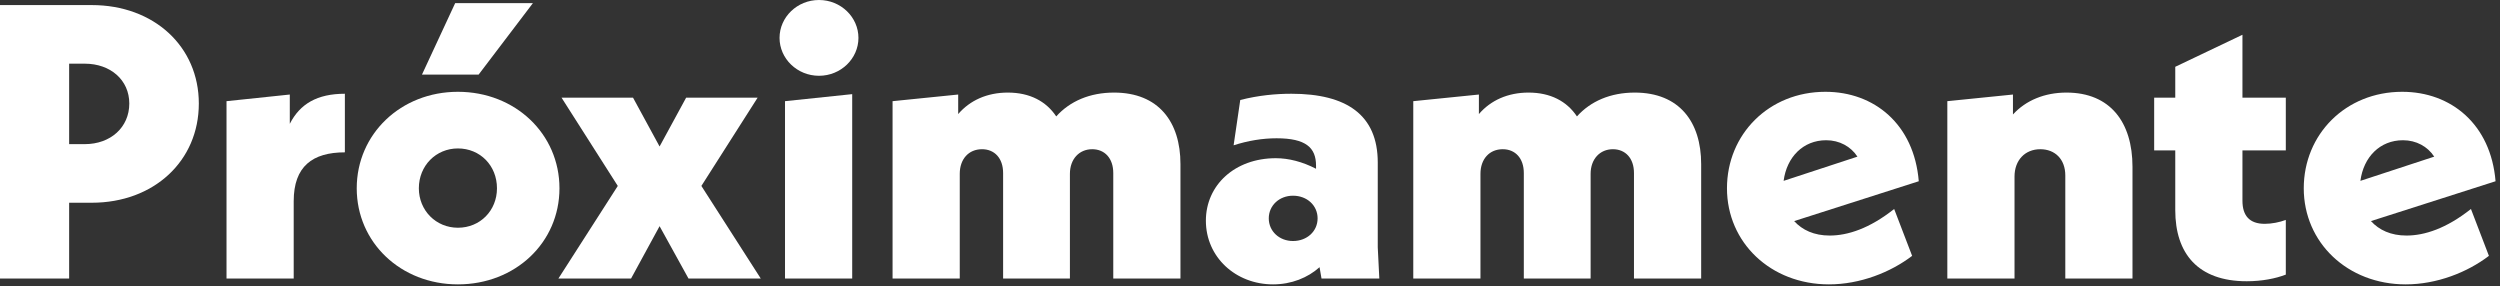
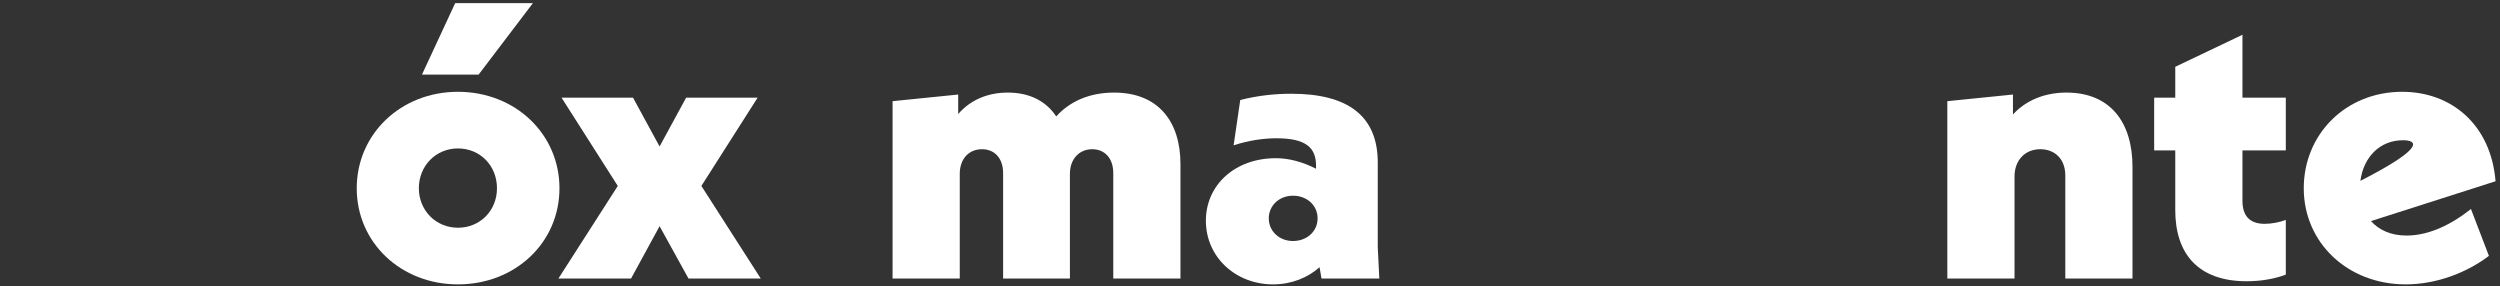
<svg xmlns="http://www.w3.org/2000/svg" fill="none" height="100%" overflow="visible" preserveAspectRatio="none" style="display: block;" viewBox="0 0 384 44" width="100%">
  <rect x="0" y="0" width="384" height="44" fill="#333333" stroke="none" />
  <g id="Prximamente">
-     <path d="M14.1 0.78C23.64 0.78 30.54 7.14 30.54 15.9C30.54 24.72 23.64 31.14 14.1 31.14H10.62V42.78H0V0.78H14.1ZM13.02 22.14C16.98 22.14 19.86 19.56 19.86 15.9C19.86 12.3 16.98 9.78 13.02 9.78H10.62V22.14H13.02Z" fill="white" />
-     <path d="M44.513 19.02C46.073 15.96 48.713 14.4 52.973 14.4V23.4C47.993 23.4 45.113 25.56 45.113 30.9V42.78H34.793V15.54L44.513 14.52V19.02Z" fill="white" />
    <path d="M64.814 11.46L69.915 0.48H81.855L73.514 11.46H64.814ZM70.335 43.68C61.575 43.68 54.794 37.26 54.794 28.92C54.794 20.58 61.575 14.1 70.335 14.1C79.154 14.1 85.934 20.58 85.934 28.92C85.934 37.26 79.154 43.68 70.335 43.68ZM70.335 34.98C73.754 34.98 76.335 32.34 76.335 28.92C76.335 25.44 73.754 22.8 70.335 22.8C66.975 22.8 64.335 25.44 64.335 28.92C64.335 32.34 66.975 34.98 70.335 34.98Z" fill="white" />
    <path d="M116.852 42.78H105.752L101.312 34.74L96.932 42.78H85.772L94.892 28.56L86.252 15H97.232L101.312 22.5L105.392 15H116.372L107.732 28.56L116.852 42.78Z" fill="white" />
-     <path d="M125.798 11.64C122.438 11.64 119.738 9 119.738 5.82C119.738 2.64 122.438 0 125.798 0C129.158 0 131.857 2.64 131.857 5.82C131.857 9 129.158 11.64 125.798 11.64ZM120.577 42.78V15.54L130.898 14.46V42.78H120.577Z" fill="white" />
    <path d="M171.118 14.22C177.958 14.22 181.318 18.72 181.318 25.2V42.78H170.998V26.58C170.998 24.3 169.678 22.92 167.758 22.92C165.778 22.92 164.338 24.42 164.338 26.7V42.78H154.078V26.58C154.078 24.3 152.758 22.92 150.838 22.92C148.798 22.92 147.418 24.42 147.418 26.7V42.78H137.098V15.54L147.178 14.52V17.52C148.978 15.42 151.618 14.22 154.798 14.22C158.158 14.22 160.678 15.54 162.238 17.88C164.338 15.54 167.398 14.22 171.118 14.22Z" fill="white" />
    <path d="M211.863 42.78H202.983L202.683 41.04C200.883 42.66 198.363 43.68 195.543 43.68C189.783 43.68 185.223 39.48 185.223 33.9C185.223 28.44 189.663 24.3 195.963 24.3C197.943 24.3 200.043 24.84 202.143 25.92V25.44C202.143 22.68 200.583 21.24 196.083 21.24C193.923 21.24 191.703 21.6 189.483 22.32L190.503 15.36C193.323 14.64 195.963 14.4 198.363 14.4C206.823 14.4 211.623 17.64 211.623 24.96V37.98L211.863 42.78ZM198.603 37.02C200.763 37.02 202.383 35.52 202.383 33.54C202.383 31.56 200.763 30.06 198.603 30.06C196.503 30.06 194.883 31.56 194.883 33.54C194.883 35.52 196.503 37.02 198.603 37.02Z" fill="white" />
-     <path d="M251.099 14.22C257.939 14.22 261.299 18.72 261.299 25.2V42.78H250.979V26.58C250.979 24.3 249.659 22.92 247.739 22.92C245.759 22.92 244.319 24.42 244.319 26.7V42.78H234.059V26.58C234.059 24.3 232.739 22.92 230.819 22.92C228.779 22.92 227.399 24.42 227.399 26.7V42.78H217.079V15.54L227.159 14.52V17.52C228.959 15.42 231.599 14.22 234.779 14.22C238.139 14.22 240.659 15.54 242.219 17.88C244.319 15.54 247.379 14.22 251.099 14.22Z" fill="white" />
-     <path d="M281.043 36.18C283.803 36.18 287.163 35.1 290.943 32.1L293.703 39.3C290.403 41.82 285.723 43.68 280.923 43.68C271.983 43.68 265.263 37.26 265.263 28.92C265.263 20.64 271.683 14.1 280.383 14.1C287.883 14.1 294.003 19.08 294.723 27.84L275.583 33.96C276.843 35.34 278.643 36.18 281.043 36.18ZM280.503 21.54C276.963 21.54 274.443 24.12 273.963 27.78L285.303 24.06C284.283 22.5 282.543 21.54 280.503 21.54Z" fill="white" />
    <path d="M317.41 14.22C324.13 14.22 327.55 18.78 327.55 25.62V42.78H317.23V26.94C317.23 24.48 315.67 22.92 313.39 22.92C311.05 22.92 309.43 24.6 309.43 27.12V42.78H299.11V15.54L309.19 14.52V17.58C311.17 15.42 314.05 14.22 317.41 14.22Z" fill="white" />
    <path d="M351.1 23.1H344.44V30.84C344.44 33.12 345.52 34.38 347.86 34.38C348.94 34.38 350.14 34.14 351.1 33.78V42.18C349.54 42.78 347.44 43.2 345.1 43.2C337.6 43.2 334.12 38.94 334.12 32.28V23.1H330.88V15H334.12V10.26L344.44 5.34V15H351.1V23.1Z" fill="white" />
-     <path d="M369.637 36.18C372.397 36.18 375.757 35.1 379.537 32.1L382.297 39.3C378.997 41.82 374.317 43.68 369.517 43.68C360.577 43.68 353.857 37.26 353.857 28.92C353.857 20.64 360.277 14.1 368.977 14.1C376.477 14.1 382.597 19.08 383.317 27.84L364.177 33.96C365.437 35.34 367.237 36.18 369.637 36.18ZM369.097 21.54C365.557 21.54 363.037 24.12 362.557 27.78L373.897 24.06C372.877 22.5 371.137 21.54 369.097 21.54Z" fill="white" />
+     <path d="M369.637 36.18C372.397 36.18 375.757 35.1 379.537 32.1L382.297 39.3C378.997 41.82 374.317 43.68 369.517 43.68C360.577 43.68 353.857 37.26 353.857 28.92C353.857 20.64 360.277 14.1 368.977 14.1C376.477 14.1 382.597 19.08 383.317 27.84L364.177 33.96C365.437 35.34 367.237 36.18 369.637 36.18ZM369.097 21.54C365.557 21.54 363.037 24.12 362.557 27.78C372.877 22.5 371.137 21.54 369.097 21.54Z" fill="white" />
  </g>
</svg>